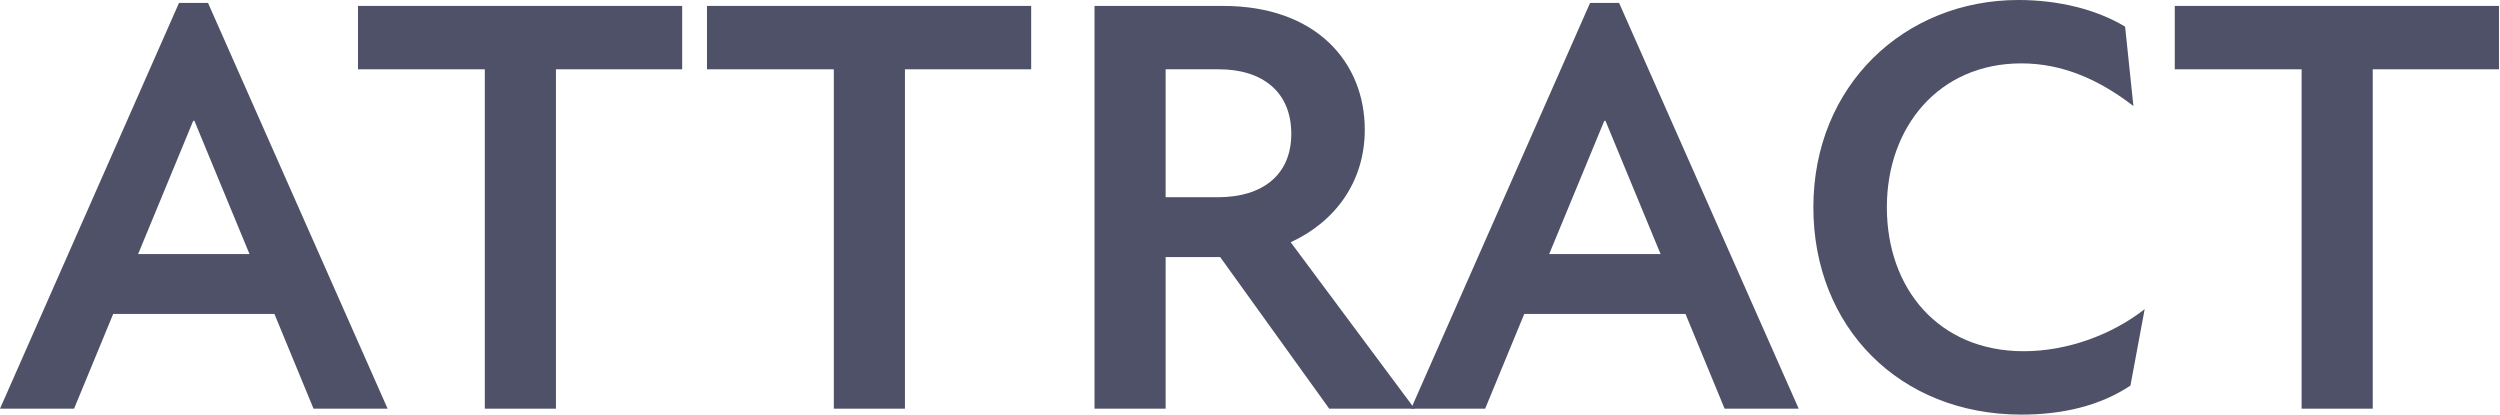
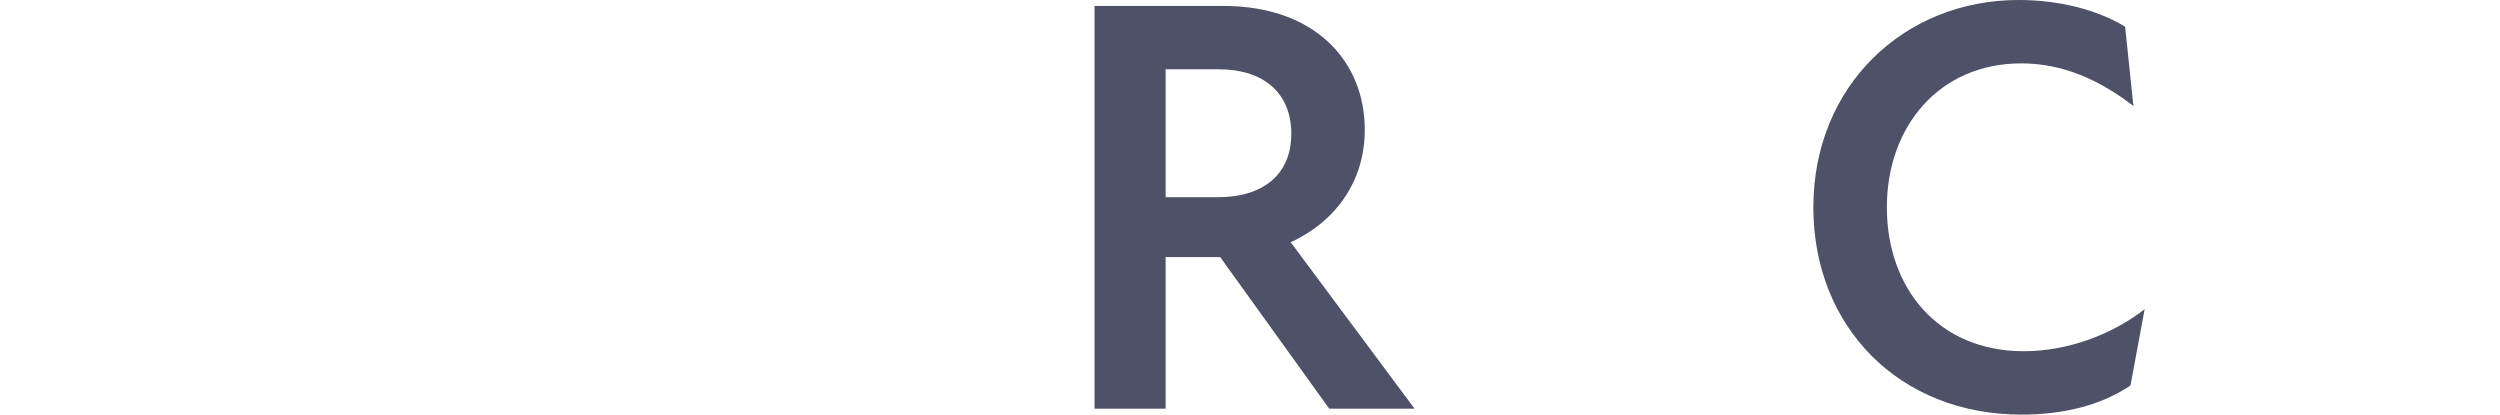
<svg xmlns="http://www.w3.org/2000/svg" width="603" height="100" viewBox="0 0 603 100" fill="none">
-   <path d="M75.622 98.571H93.491L50.176 0.714H43.172L0 98.571H17.869L27.304 75.714H66.187L75.622 98.571ZM33.308 61.286L46.603 29.143H46.889L60.183 61.286H33.308Z" fill="#4E5167" />
-   <path d="M164.54 1.429H86.345V16.714H116.937V98.571H134.091V16.714H164.54V1.429Z" fill="#4E5167" />
-   <path d="M248.72 1.429H170.525V16.714H201.117V98.571H218.271V16.714H248.72V1.429Z" fill="#4E5167" />
  <path d="M320.607 98.571H341.192L311.315 58.429C321.893 53.571 329.184 44 329.184 31.286C329.184 15 317.462 1.429 295.018 1.429H263.997V98.571H281.152V62H294.303L320.607 98.571ZM281.152 16.714H294.017C304.31 16.714 311.458 22 311.458 32.286C311.458 42.143 304.596 47.571 293.732 47.571H281.152V16.714Z" fill="#4E5167" />
-   <path d="M415.973 98.571H433.842L390.527 0.714H383.523L340.351 98.571H358.22L367.655 75.714H406.538L415.973 98.571ZM373.659 61.286L386.954 29.143H387.24L400.534 61.286H373.659Z" fill="#4E5167" />
  <path d="M487.559 100C497.566 100 506.572 97.857 513.862 93L517.293 74.571C509.431 80.714 498.709 84.714 488.131 84.714C467.546 84.714 455.109 69.571 455.109 50C455.109 30.571 467.689 15.286 487.559 15.286C497.566 15.286 506.429 19.286 514.577 25.571L512.576 6.429C505.714 2.286 496.565 0 486.844 0C459.397 0 437.383 20.571 437.383 50C437.383 78.857 458.111 100 487.559 100Z" fill="#4E5167" />
-   <path d="M602.752 1.429H524.557V16.714H555.149V98.571H572.303V16.714H602.752V1.429Z" fill="#4E5167" />
</svg>